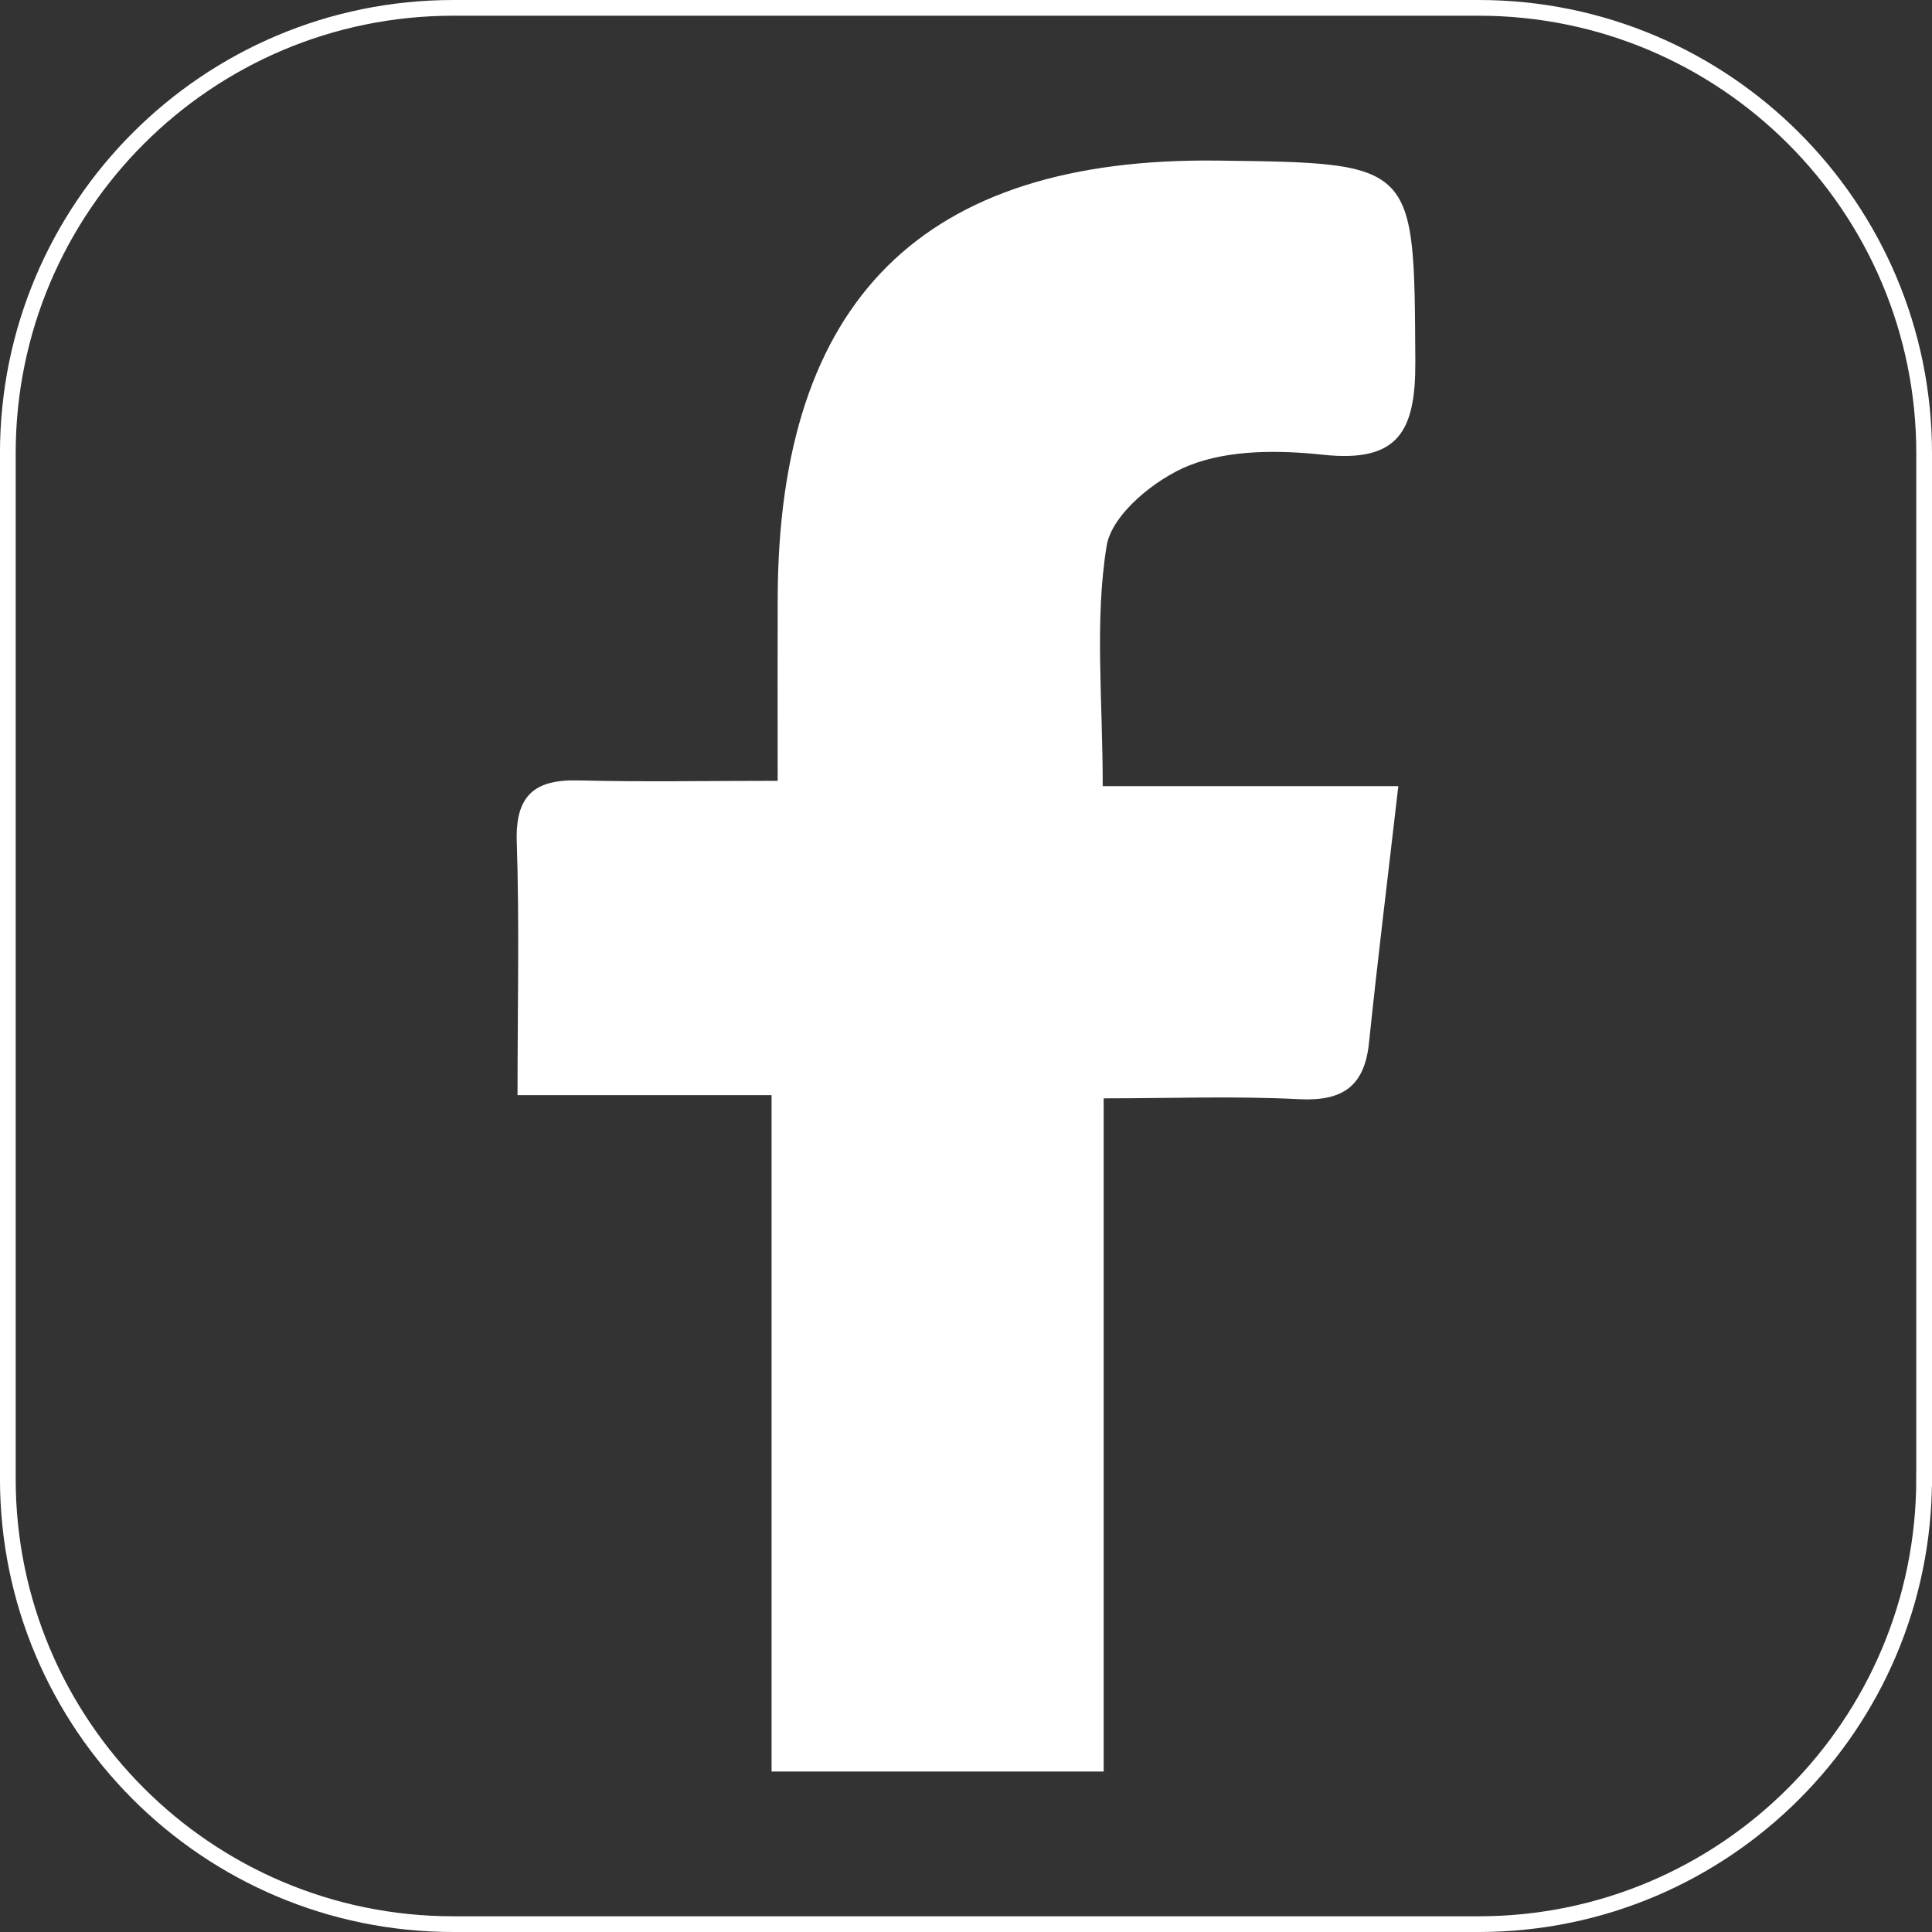
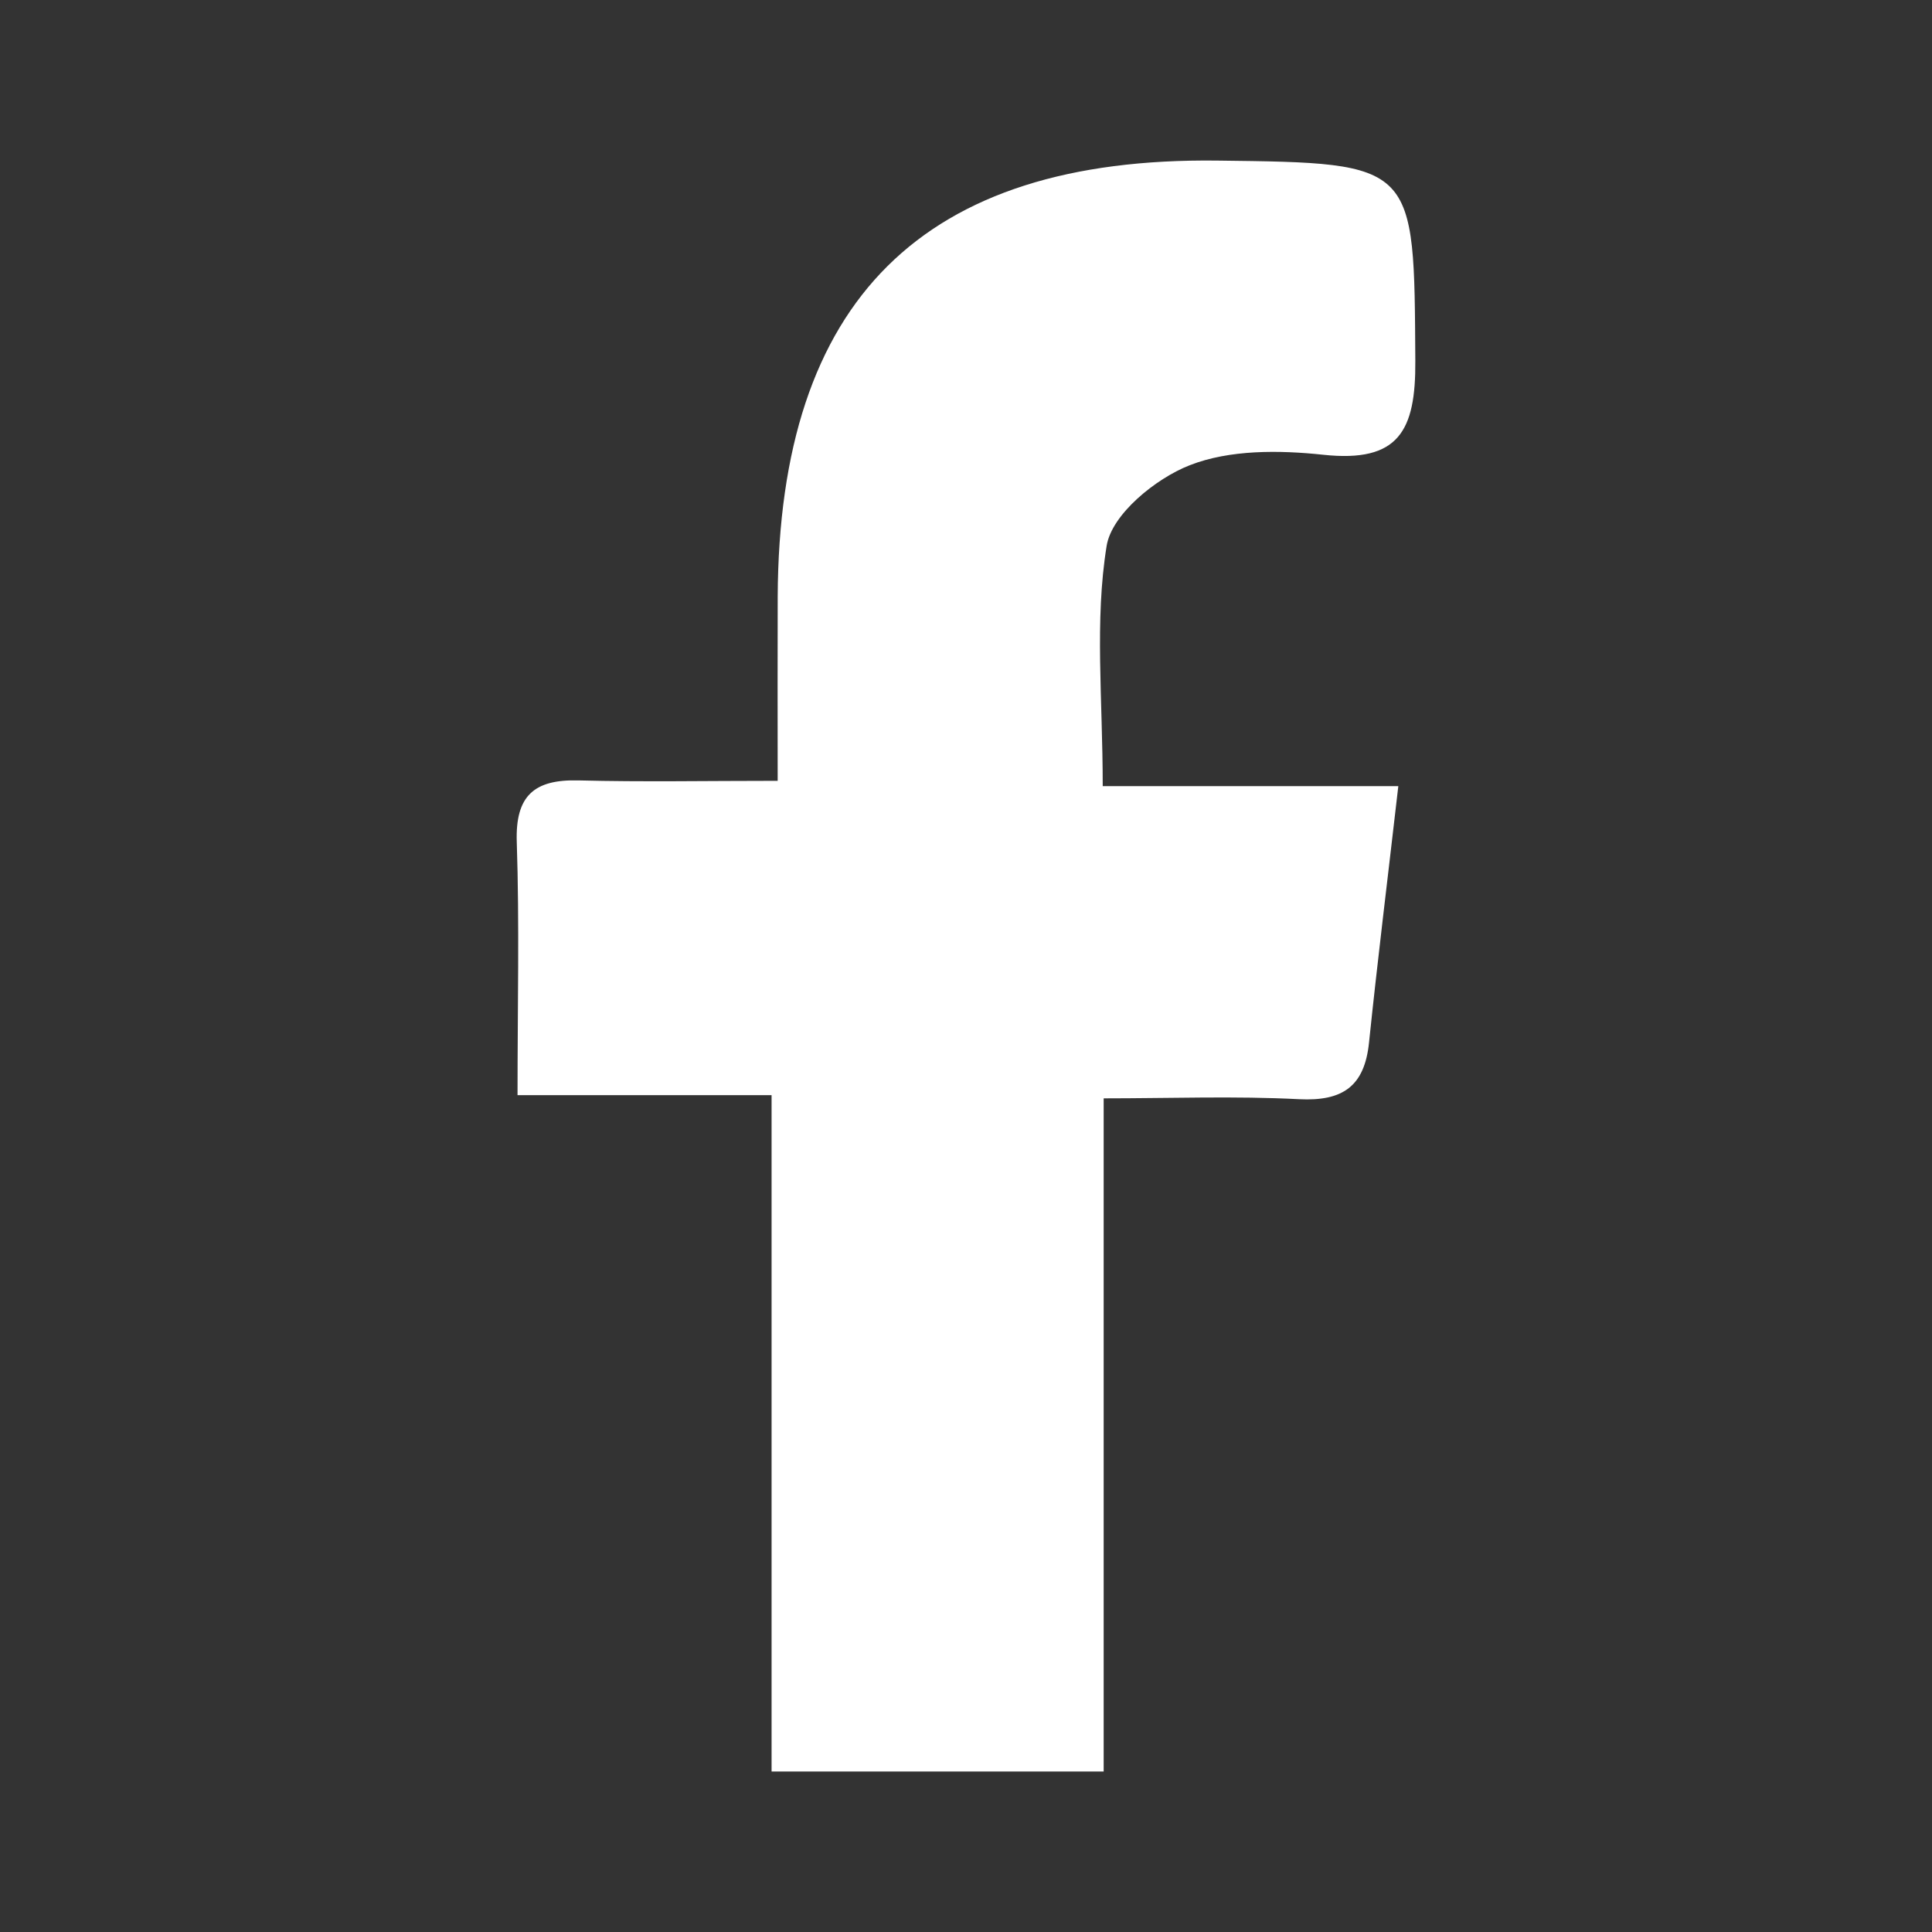
<svg xmlns="http://www.w3.org/2000/svg" version="1.1" id="Layer_1" x="0px" y="0px" width="61.477px" height="61.477px" viewBox="0 0 61.477 61.477" enable-background="new 0 0 61.477 61.477" xml:space="preserve">
  <rect x="0" y="0" width="61.477" height="61.477" fill="#333333" stroke="none" />
-   <path fill="none" stroke="#FFFFFF" stroke-width="0.5" stroke-miterlimit="10" d="M61.226,47.052  c0,7.828-6.347,14.175-14.174,14.175h-32.63c-7.827,0-14.173-6.347-14.173-14.175V14.423C0.25,6.596,6.595,0.25,14.423,0.25h32.63  c7.827,0,14.174,6.347,14.174,14.173V47.052z" />
  <path fill="#FFFFFF" d="M18.41,24.833c2.043,0.052,4.089,0.013,6.336,0.013c0-2.214-0.006-4.038,0.001-5.861  C24.786,9.544,29.37,4.997,38.733,5.11c6.35,0.076,6.264,0.077,6.303,6.375c0.015,2.219-0.521,3.243-2.928,2.986  c-1.404-0.15-2.976-0.165-4.248,0.332c-1.09,0.425-2.484,1.564-2.646,2.565c-0.387,2.382-0.125,4.87-0.125,7.647  c3.289,0,6.274,0,9.406,0c-0.34,2.957-0.662,5.555-0.932,8.158c-0.143,1.395-0.836,1.875-2.228,1.804  c-2.04-0.105-4.09-0.027-6.216-0.027c0,7.262,0,14.256,0,21.42H24.552c0-7.209,0-14.285,0-21.521c-2.723,0-5.253,0-8.084,0  c0-2.826,0.062-5.442-0.024-8.053C16.393,25.311,17.005,24.797,18.41,24.833z" />
</svg>